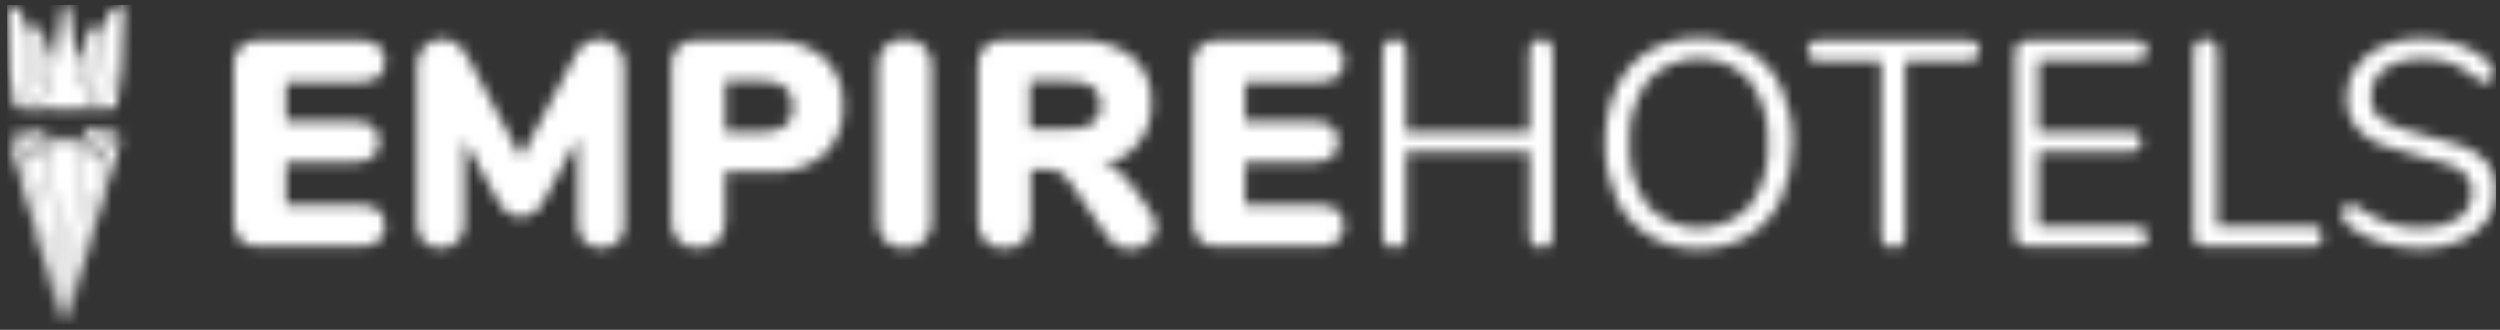
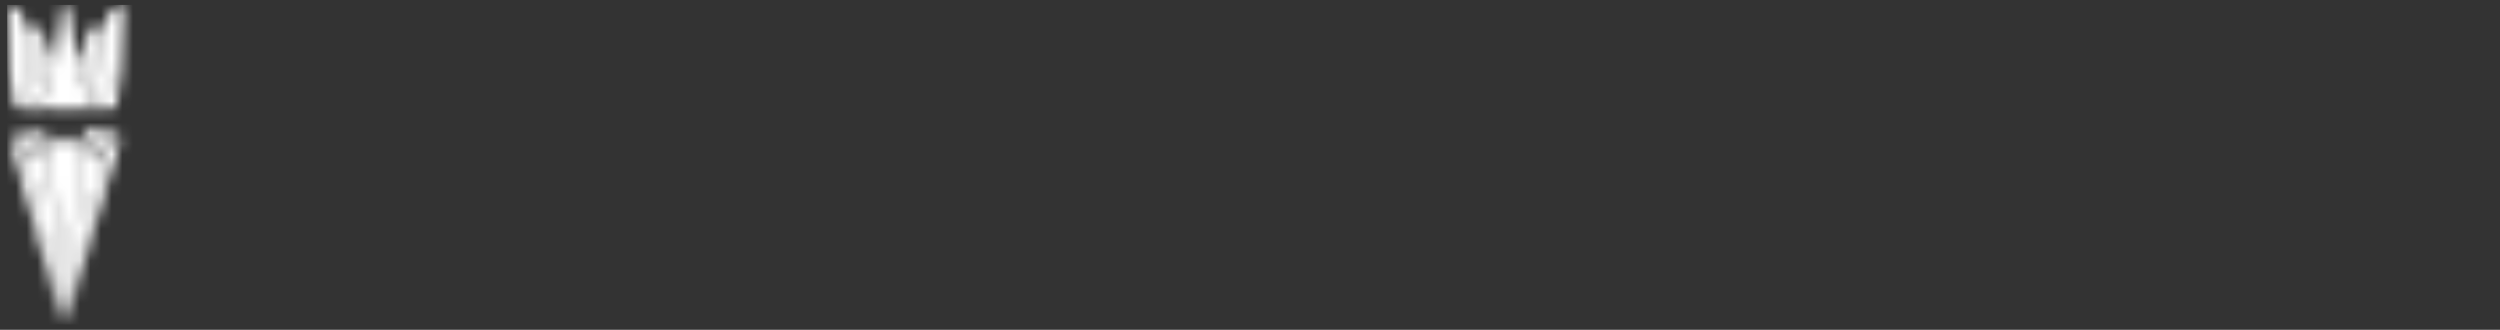
<svg xmlns="http://www.w3.org/2000/svg" width="235" height="31" viewBox="0 0 235 31" fill="none">
  <rect x="0" y="0" width="235" height="31" fill="#333333" stroke="none" />
  <mask id="mask0_1089_38" style="mask-type:luminance" maskUnits="userSpaceOnUse" x="0" y="0" width="12" height="31">
    <path d="M2.691 9.783L2.6 9.92L2.464 10.076L2.357 10.197L2.341 10.258H1.913L1.534 10.092L1.413 10.009C1.413 10.009 1.383 10.009 1.352 9.932C1.321 9.86 1.306 9.783 1.306 9.705L1.185 8.795L1.079 7.972L0.922 6.894L0.892 6.531L0.815 4.406L0.683 0.481H1.063C1.163 0.543 1.259 0.609 1.352 0.681C1.552 0.818 1.731 0.938 1.929 1.076C1.96 1.094 1.987 1.117 2.008 1.146C2.028 1.175 2.043 1.208 2.05 1.242C2.049 1.251 2.05 1.259 2.052 1.267C2.055 1.275 2.06 1.282 2.065 1.288L2.111 1.515C2.127 1.622 2.218 1.969 2.268 2.198C2.298 2.305 2.329 2.455 2.374 2.653C2.39 2.682 2.436 2.91 2.436 2.91L2.481 3.11L2.465 3.444L2.436 3.778L2.406 4.091L2.421 4.304L2.392 4.653L2.376 5.003L2.346 5.26L2.33 5.473L2.315 5.746L2.285 6.2L2.255 6.473L2.24 6.654L2.224 6.855L2.208 7.012V7.189L2.178 7.522L2.149 7.688L2.133 7.809L2.103 7.93L2.058 8.187V8.293L2.119 8.414L2.666 9.401L2.743 9.569L2.759 9.66L2.698 9.78L2.691 9.783ZM11.507 4.412L11.427 6.537L11.397 6.9L11.24 7.978L11.119 8.798L10.983 9.708C10.983 9.786 10.968 9.864 10.937 9.935C10.892 10.012 10.86 10.012 10.86 10.012L10.754 10.089L10.374 10.255H9.938L9.922 10.194L9.819 10.076L9.682 9.92L9.576 9.783L9.53 9.663L9.546 9.572L9.623 9.406L10.184 8.419L10.245 8.298V8.188L10.2 7.931L10.184 7.825L10.155 7.688L10.125 7.522L10.095 7.189L10.079 6.988L10.063 6.831L10.048 6.631L10.032 6.449L10.017 6.192L9.987 5.738L9.971 5.465L9.955 5.252L9.925 4.995L9.91 4.646L9.88 4.296L9.864 4.083L9.835 3.77L9.805 3.436L9.789 3.102L9.835 2.902C9.835 2.902 9.88 2.675 9.896 2.645C9.941 2.444 9.987 2.295 10.002 2.19C10.048 1.963 10.139 1.614 10.159 1.507L10.205 1.28C10.205 1.25 10.22 1.25 10.22 1.235C10.245 1.165 10.293 1.106 10.357 1.069C10.558 0.932 10.752 0.812 10.95 0.674C11.056 0.613 11.151 0.537 11.251 0.473H11.646L11.507 4.403V4.412ZM3.843 9.86C3.922 9.942 4.008 10.018 4.1 10.087C4.116 10.103 4.268 10.244 4.257 10.253C4.246 10.263 4.211 10.253 4.196 10.253H2.49L2.52 10.162L2.627 10.056C2.694 9.98 2.755 9.899 2.809 9.813C2.809 9.797 2.825 9.783 2.839 9.752C2.853 9.721 2.854 9.707 2.868 9.675C2.883 9.644 2.884 9.614 2.868 9.584C2.853 9.555 2.853 9.555 2.853 9.539C2.853 9.523 2.807 9.448 2.776 9.371L2.183 8.309V8.249L2.34 7.267L2.704 2.396L3.018 2.38L3.595 7.237V7.267L3.672 7.568V7.583L4.158 8.267C4.051 8.635 3.919 8.995 3.763 9.345C3.706 9.434 3.684 9.541 3.701 9.645C3.717 9.736 3.763 9.766 3.838 9.859L3.843 9.86ZM4.919 5.976C4.916 6.119 4.895 6.262 4.857 6.401C4.766 6.701 4.6 7.102 4.387 7.604C4.296 7.817 4.25 7.938 4.174 8.151L3.781 7.502V7.486L3.706 7.189V7.165L3.129 2.4H3.386L3.948 2.902C4.221 3.889 4.829 5.409 4.92 5.862V5.982L4.919 5.976ZM8.369 9.633C8.361 9.666 8.345 9.697 8.324 9.724C8.324 9.739 8.308 9.754 8.294 9.769L8.213 9.852L8.136 9.929C8.015 10.036 7.908 10.142 7.786 10.242L4.536 10.258C4.37 10.101 4.156 9.909 4.004 9.757C3.943 9.685 3.911 9.594 3.913 9.5C3.925 9.427 3.946 9.355 3.974 9.287C4.081 8.998 4.931 6.646 4.992 6.449L5.833 0.451H6.472L7.306 6.446L8.172 8.873L8.373 9.434L8.402 9.555C8.397 9.582 8.387 9.608 8.373 9.631L8.369 9.633ZM10.085 8.312L9.508 9.374C9.478 9.451 9.447 9.495 9.431 9.542C9.421 9.555 9.415 9.571 9.416 9.587C9.4 9.617 9.416 9.664 9.416 9.678C9.416 9.707 9.427 9.734 9.446 9.755C9.461 9.785 9.475 9.801 9.475 9.816C9.529 9.902 9.59 9.983 9.657 10.059L9.764 10.166L9.794 10.257H8.128C8.112 10.257 8.082 10.272 8.067 10.257C8.051 10.241 8.203 10.1 8.224 10.09C8.36 9.97 8.406 9.934 8.481 9.863C8.542 9.808 8.588 9.739 8.617 9.663C8.636 9.558 8.614 9.451 8.556 9.362C8.398 9.014 8.271 8.654 8.177 8.284L8.647 7.601V7.585L8.724 7.284V7.254L9.286 2.397L9.587 2.413L9.951 7.284L10.107 8.271C10.092 8.256 10.092 8.317 10.092 8.317L10.085 8.312ZM8.611 7.159V7.175L8.534 7.475V7.491L8.139 8.144C8.062 7.917 8.018 7.795 7.926 7.583C7.747 7.191 7.59 6.79 7.455 6.38C7.418 6.236 7.397 6.088 7.394 5.94V5.804C7.485 5.349 8.108 3.831 8.382 2.844L8.959 2.342H9.217L8.609 7.154L8.611 7.159ZM2.691 14.594L3.723 14.017L4.619 14.078L4.68 14.595L2.691 14.594ZM3.755 13.91L3.678 13.409L4.559 13.252V13.769L3.756 13.906L3.755 13.91ZM3.598 13.318L2.879 12.425L4.084 12.268L4.57 13.163L3.614 13.32L3.598 13.318ZM4.661 13.212L4.843 12.911H7.46L7.642 13.212H4.661ZM0.906 13.182L2.304 14.229L5.802 30.535L0.906 13.182ZM2.563 14.749H4.617L5.908 30.514L2.566 14.745L2.563 14.749ZM2.563 14.46L2.406 13.943L3.438 13.442L3.545 13.943L2.556 14.46H2.563ZM6.031 30.513L4.665 13.426H7.657L6.031 30.513ZM2.324 13.885L0.927 12.829L2.749 12.419L3.479 13.313L2.324 13.885ZM7.643 14.432L7.704 13.915L8.6 13.854L9.632 14.431L7.643 14.432ZM8.555 13.749L7.751 13.613V13.096L8.633 13.252L8.556 13.754L8.555 13.749ZM8.555 13.749L7.751 13.613V13.096L8.633 13.252L8.556 13.754L8.555 13.749ZM8.711 13.157L7.77 13L8.257 12.105L9.461 12.262L8.716 13.157H8.711ZM6.228 30.513L9.993 14.048L11.391 13.002L6.228 30.513ZM6.137 30.513L7.671 14.579H9.722L6.137 30.513ZM9.745 14.287L8.741 13.769L8.848 13.268L9.88 13.769L9.744 14.287H9.745ZM10.002 13.71L8.84 13.143L9.569 12.248L11.392 12.659L10.002 13.71Z" fill="white" />
  </mask>
  <g mask="url(#mask0_1089_38)">
    <path d="M234.63 0.462H0.679V30.508H234.63V0.462Z" fill="white" />
  </g>
  <mask id="mask1_1089_38" style="mask-type:luminance" maskUnits="userSpaceOnUse" x="21" y="3" width="214" height="21">
-     <path d="M33.815 7.72H26.899V11.392H33.264C34.86 11.392 35.648 12.046 35.648 13.334C35.666 13.602 35.62 13.871 35.515 14.119C35.409 14.367 35.247 14.587 35.041 14.761C34.525 15.128 33.897 15.305 33.264 15.262H26.899V19.264H33.812C35.407 19.264 36.196 19.918 36.196 21.237C36.214 21.506 36.168 21.775 36.062 22.023C35.957 22.27 35.795 22.49 35.589 22.664C35.072 23.031 34.444 23.208 33.812 23.166H24.317C24.003 23.186 23.689 23.142 23.393 23.038C23.096 22.934 22.824 22.771 22.592 22.559C22.379 22.328 22.215 22.056 22.11 21.76C22.006 21.464 21.963 21.149 21.985 20.836V6.142C21.95 5.826 21.986 5.507 22.091 5.208C22.196 4.908 22.367 4.636 22.592 4.412C22.817 4.187 23.089 4.016 23.388 3.911C23.688 3.806 24.008 3.769 24.323 3.804H33.818C34.451 3.757 35.08 3.935 35.595 4.305C35.798 4.482 35.959 4.702 36.064 4.949C36.169 5.196 36.216 5.465 36.202 5.733C36.202 7.054 35.418 7.721 33.818 7.721L33.815 7.72ZM58.128 22.713C57.691 23.104 57.126 23.32 56.54 23.32C55.955 23.32 55.389 23.104 54.953 22.713C54.741 22.497 54.576 22.241 54.468 21.959C54.36 21.677 54.312 21.375 54.325 21.074V12.997L51.188 18.763C50.964 19.251 50.625 19.678 50.2 20.007C49.834 20.245 49.407 20.371 48.97 20.371C48.533 20.371 48.105 20.245 47.739 20.007C47.318 19.674 46.979 19.248 46.751 18.763L43.653 13.163V21.053C43.664 21.355 43.614 21.655 43.506 21.937C43.398 22.218 43.235 22.475 43.026 22.692C42.815 22.901 42.563 23.064 42.287 23.172C42.011 23.279 41.716 23.33 41.419 23.319C41.129 23.331 40.839 23.283 40.567 23.178C40.295 23.074 40.048 22.916 39.84 22.713C39.628 22.497 39.463 22.241 39.355 21.959C39.247 21.677 39.198 21.375 39.212 21.074V6.142C39.2 5.816 39.253 5.492 39.368 5.187C39.482 4.882 39.657 4.603 39.88 4.367C40.103 4.14 40.371 3.962 40.666 3.844C40.962 3.727 41.279 3.672 41.597 3.683C42.077 3.675 42.546 3.824 42.933 4.108C43.364 4.427 43.712 4.843 43.951 5.322L48.994 14.806L54.023 5.322C54.204 4.853 54.52 4.448 54.931 4.156C55.341 3.865 55.828 3.7 56.332 3.683C56.648 3.671 56.964 3.726 57.258 3.843C57.552 3.961 57.818 4.139 58.038 4.367C58.26 4.604 58.432 4.884 58.544 5.188C58.657 5.493 58.707 5.817 58.692 6.142V21.058C58.723 21.359 58.687 21.663 58.587 21.949C58.488 22.235 58.326 22.496 58.115 22.713H58.128ZM77.467 14.52C76.075 15.68 74.293 16.266 72.483 16.159H68.168V20.815C68.187 21.15 68.136 21.484 68.018 21.797C67.9 22.111 67.718 22.396 67.484 22.636C67.235 22.868 66.94 23.047 66.619 23.162C66.298 23.277 65.957 23.325 65.616 23.303C65.282 23.331 64.946 23.286 64.631 23.17C64.317 23.055 64.031 22.873 63.794 22.636C63.557 22.399 63.374 22.113 63.259 21.799C63.143 21.485 63.098 21.149 63.125 20.815V6.142C63.09 5.826 63.127 5.507 63.232 5.207C63.337 4.908 63.508 4.636 63.733 4.411C63.958 4.187 64.23 4.016 64.53 3.91C64.83 3.805 65.15 3.769 65.466 3.804H72.483C74.297 3.694 76.085 4.28 77.481 5.443C78.087 6.028 78.559 6.737 78.866 7.521C79.172 8.305 79.306 9.146 79.258 9.987C79.304 10.829 79.168 11.67 78.859 12.454C78.549 13.239 78.074 13.947 77.465 14.531L77.467 14.52ZM71.799 7.626H68.192V12.376H71.799C72.534 12.432 73.266 12.228 73.865 11.8C74.101 11.571 74.283 11.294 74.398 10.987C74.514 10.68 74.56 10.351 74.534 10.024C74.53 8.425 73.619 7.63 71.795 7.63L71.799 7.626ZM86.884 22.649C86.635 22.881 86.34 23.06 86.019 23.174C85.698 23.289 85.357 23.337 85.016 23.316C84.682 23.344 84.346 23.298 84.031 23.183C83.717 23.067 83.431 22.885 83.194 22.648C82.957 22.412 82.774 22.126 82.659 21.812C82.543 21.497 82.498 21.162 82.525 20.828V6.142C82.502 5.81 82.551 5.478 82.669 5.167C82.786 4.857 82.969 4.575 83.206 4.342C83.442 4.108 83.727 3.928 84.039 3.815C84.352 3.701 84.685 3.656 85.016 3.683C85.356 3.666 85.697 3.716 86.017 3.83C86.338 3.945 86.633 4.122 86.884 4.351C87.115 4.587 87.294 4.868 87.412 5.176C87.53 5.484 87.583 5.812 87.568 6.142V20.815C87.585 21.152 87.534 21.488 87.416 21.804C87.299 22.12 87.118 22.408 86.884 22.652V22.649ZM106.482 17.505L108.189 19.947C108.492 20.352 108.667 20.838 108.691 21.343C108.693 21.629 108.629 21.91 108.502 22.166C108.375 22.422 108.19 22.644 107.961 22.815C107.487 23.205 106.89 23.415 106.275 23.407C105.847 23.408 105.425 23.305 105.045 23.106C104.644 22.892 104.304 22.578 104.057 22.196L100.487 16.991C100.275 16.673 100.002 16.4 99.684 16.189C99.378 16.015 99.032 15.926 98.68 15.931H96.903V20.844C96.923 21.175 96.875 21.508 96.763 21.821C96.65 22.134 96.475 22.421 96.249 22.664C96.01 22.894 95.727 23.073 95.415 23.188C95.104 23.302 94.773 23.352 94.442 23.332C94.107 23.361 93.769 23.317 93.453 23.202C93.136 23.087 92.849 22.905 92.611 22.668C92.372 22.43 92.189 22.144 92.073 21.828C91.957 21.512 91.912 21.175 91.94 20.84V6.142C91.905 5.826 91.941 5.507 92.046 5.207C92.152 4.908 92.323 4.636 92.548 4.411C92.772 4.187 93.045 4.016 93.345 3.91C93.645 3.805 93.964 3.769 94.28 3.804H101.162C103.049 3.664 104.923 4.202 106.448 5.322C107.055 5.876 107.53 6.559 107.838 7.321C108.145 8.083 108.278 8.904 108.225 9.724C108.284 11.078 107.85 12.408 107.004 13.467C106.159 14.527 104.957 15.245 103.623 15.49C104.19 15.564 104.731 15.772 105.202 16.096C105.689 16.507 106.118 16.981 106.477 17.506L106.482 17.505ZM102.73 8.157C102 7.745 101.164 7.56 100.329 7.626H96.812V12.118H100.324C101.158 12.186 101.994 12.006 102.725 11.601C102.98 11.4 103.179 11.139 103.307 10.841C103.434 10.543 103.485 10.218 103.455 9.896C103.484 9.568 103.432 9.238 103.305 8.934C103.178 8.63 102.979 8.361 102.725 8.151L102.73 8.157ZM123.953 7.716H117.04V11.388H123.405C125.001 11.388 125.79 12.041 125.79 13.329C125.807 13.598 125.761 13.867 125.656 14.115C125.551 14.363 125.388 14.582 125.183 14.756C124.666 15.123 124.038 15.3 123.405 15.258H117.04V19.264H123.948C125.543 19.264 126.332 19.918 126.332 21.237C126.35 21.506 126.304 21.775 126.199 22.023C126.093 22.27 125.931 22.49 125.725 22.664C125.21 23.033 124.581 23.21 123.948 23.166H114.454C114.14 23.186 113.826 23.142 113.529 23.038C113.233 22.934 112.96 22.771 112.728 22.559C112.515 22.328 112.351 22.056 112.247 21.76C112.143 21.464 112.1 21.149 112.121 20.836V6.142C112.086 5.826 112.122 5.507 112.228 5.207C112.333 4.908 112.504 4.636 112.729 4.411C112.954 4.187 113.226 4.016 113.526 3.91C113.826 3.805 114.146 3.769 114.461 3.804H123.948C124.581 3.757 125.211 3.935 125.725 4.305C125.928 4.482 126.089 4.702 126.194 4.949C126.299 5.197 126.346 5.465 126.332 5.733C126.332 7.054 125.548 7.721 123.948 7.721L123.953 7.716ZM145.692 22.967C145.588 23.074 145.463 23.157 145.325 23.211C145.186 23.265 145.037 23.289 144.889 23.28C144.737 23.289 144.586 23.266 144.445 23.212C144.303 23.158 144.175 23.074 144.068 22.967C143.862 22.738 143.754 22.439 143.767 22.131V14.289H132.183V22.138C132.196 22.445 132.088 22.745 131.882 22.973C131.776 23.081 131.647 23.164 131.506 23.218C131.364 23.272 131.213 23.295 131.062 23.286C130.913 23.297 130.764 23.274 130.625 23.22C130.486 23.166 130.361 23.081 130.259 22.973C130.056 22.743 129.953 22.443 129.97 22.138V4.837C129.953 4.532 130.057 4.232 130.259 4.003C130.362 3.896 130.487 3.813 130.626 3.758C130.764 3.704 130.913 3.681 131.062 3.69C131.213 3.681 131.364 3.704 131.506 3.758C131.647 3.812 131.776 3.895 131.882 4.003C132.088 4.231 132.196 4.53 132.183 4.837V12.379H143.759V4.837C143.747 4.53 143.855 4.231 144.06 4.003C144.167 3.895 144.295 3.812 144.437 3.758C144.578 3.704 144.73 3.681 144.881 3.69C145.03 3.679 145.179 3.702 145.318 3.756C145.457 3.81 145.582 3.895 145.684 4.003C145.886 4.232 145.989 4.532 145.973 4.837V22.139C145.99 22.445 145.886 22.745 145.684 22.974L145.692 22.967ZM167.417 18.716C166.762 20.14 165.7 21.34 164.364 22.163C162.948 22.994 161.327 23.415 159.685 23.377C158.042 23.422 156.419 23.001 155.006 22.163C153.671 21.346 152.609 20.153 151.954 18.733C151.209 17.09 150.846 15.301 150.89 13.498C150.843 11.681 151.206 9.876 151.954 8.218C152.595 6.793 153.654 5.597 154.992 4.788C156.421 3.966 158.048 3.55 159.698 3.585C161.347 3.544 162.976 3.961 164.403 4.788C165.741 5.597 166.8 6.793 167.442 8.218C168.179 9.869 168.542 11.661 168.505 13.468C168.525 15.277 168.151 17.069 167.407 18.719L167.417 18.716ZM164.485 7.563C163.869 6.911 163.126 6.391 162.302 6.036C161.478 5.681 160.59 5.497 159.692 5.497C158.794 5.497 157.906 5.681 157.082 6.036C156.258 6.391 155.515 6.911 154.899 7.563C153.656 9.265 153.049 11.348 153.183 13.451C153.055 15.558 153.661 17.643 154.899 19.354C155.512 20.008 156.252 20.53 157.074 20.887C157.896 21.245 158.783 21.43 159.68 21.431C160.577 21.433 161.464 21.251 162.288 20.896C163.111 20.541 163.853 20.022 164.468 19.369C165.71 17.661 166.317 15.574 166.184 13.467C166.315 11.361 165.712 9.276 164.477 7.565L164.485 7.563ZM185.769 5.484C185.551 5.661 185.274 5.748 184.994 5.727H179.099V22.139C179.112 22.446 179.004 22.746 178.798 22.974C178.692 23.082 178.563 23.166 178.422 23.22C178.28 23.274 178.129 23.297 177.978 23.288C177.824 23.296 177.67 23.272 177.526 23.217C177.383 23.162 177.252 23.077 177.143 22.968C177.034 22.859 176.95 22.729 176.895 22.585C176.839 22.442 176.815 22.288 176.823 22.135V5.731H170.929C170.649 5.752 170.371 5.665 170.154 5.488C169.977 5.293 169.88 5.038 169.88 4.775C169.88 4.511 169.977 4.257 170.154 4.061C170.371 3.884 170.649 3.797 170.929 3.818H185.011C185.291 3.797 185.568 3.884 185.786 4.061C185.88 4.154 185.952 4.265 185.999 4.388C186.047 4.511 186.067 4.643 186.059 4.774C186.062 4.906 186.038 5.038 185.989 5.16C185.939 5.283 185.865 5.394 185.77 5.487L185.769 5.484ZM200.808 5.684H191.618V12.406H200.262C200.542 12.385 200.82 12.472 201.037 12.649C201.212 12.833 201.31 13.077 201.31 13.331C201.31 13.585 201.212 13.83 201.037 14.014C200.82 14.191 200.542 14.277 200.262 14.257H191.618V21.282H200.808C201.085 21.264 201.36 21.345 201.583 21.509C201.678 21.599 201.752 21.708 201.799 21.829C201.847 21.951 201.866 22.081 201.856 22.211C201.863 22.338 201.842 22.465 201.794 22.583C201.747 22.701 201.675 22.807 201.583 22.895C201.365 23.072 201.088 23.158 200.808 23.137H190.555C190.247 23.15 189.947 23.042 189.718 22.837C189.614 22.735 189.533 22.613 189.479 22.478C189.424 22.343 189.399 22.198 189.405 22.053V4.912C189.398 4.766 189.422 4.621 189.477 4.486C189.531 4.351 189.613 4.229 189.718 4.128C189.947 3.923 190.247 3.815 190.555 3.828H200.808C201.088 3.807 201.365 3.894 201.583 4.07C201.758 4.255 201.856 4.499 201.856 4.753C201.856 5.007 201.758 5.251 201.583 5.435C201.364 5.612 201.089 5.703 200.808 5.692V5.684ZM218.063 22.909C217.845 23.086 217.568 23.172 217.288 23.151H207.276C207.134 23.157 206.992 23.135 206.859 23.085C206.726 23.036 206.604 22.96 206.501 22.863C206.396 22.767 206.314 22.65 206.26 22.519C206.206 22.388 206.181 22.247 206.187 22.105V4.837C206.174 4.53 206.282 4.231 206.488 4.003C206.712 3.798 207.005 3.684 207.308 3.684C207.612 3.684 207.905 3.798 208.129 4.003C208.334 4.231 208.443 4.53 208.43 4.837V21.237H217.278C217.558 21.216 217.835 21.303 218.053 21.48C218.229 21.675 218.327 21.929 218.327 22.193C218.327 22.456 218.229 22.71 218.053 22.905L218.063 22.909ZM233.725 7.792C233.442 7.759 233.172 7.656 232.941 7.491C232.195 6.853 231.355 6.336 230.45 5.958C229.562 5.648 228.625 5.499 227.684 5.518C226.434 5.444 225.193 5.774 224.144 6.458C223.736 6.764 223.409 7.164 223.191 7.624C222.972 8.084 222.869 8.59 222.889 9.098C222.862 9.527 222.95 9.955 223.143 10.339C223.336 10.723 223.627 11.049 223.987 11.284C225.049 11.892 226.204 12.323 227.405 12.558C229.076 12.969 230.385 13.332 231.326 13.655C232.229 13.959 233.043 14.48 233.697 15.173C234.354 15.92 234.692 16.895 234.638 17.889C234.654 18.911 234.34 19.911 233.742 20.742C233.096 21.6 232.229 22.266 231.232 22.669C230.055 23.143 228.795 23.376 227.526 23.352C226.189 23.354 224.861 23.142 223.592 22.725C222.484 22.389 221.458 21.825 220.58 21.071C220.448 20.95 220.342 20.802 220.272 20.637C220.201 20.472 220.166 20.294 220.169 20.115C220.165 19.875 220.24 19.641 220.382 19.448C220.438 19.361 220.514 19.289 220.604 19.239C220.694 19.189 220.795 19.161 220.899 19.159C221.182 19.176 221.453 19.281 221.673 19.46C223.331 20.762 225.385 21.459 227.494 21.433C228.763 21.514 230.024 21.195 231.102 20.522C231.511 20.232 231.839 19.843 232.059 19.393C232.278 18.942 232.381 18.444 232.357 17.943C232.37 17.657 232.322 17.372 232.218 17.105C232.113 16.838 231.954 16.596 231.75 16.395C231.295 15.967 230.75 15.646 230.155 15.455C229.284 15.155 228.396 14.906 227.496 14.711C226.244 14.438 225.013 14.074 223.813 13.623C222.909 13.28 222.104 12.717 221.473 11.985C220.85 11.19 220.533 10.2 220.577 9.192C220.564 8.152 220.877 7.133 221.473 6.28C222.103 5.404 222.966 4.721 223.964 4.307C225.124 3.824 226.374 3.589 227.631 3.618C228.851 3.608 230.064 3.808 231.217 4.21C232.255 4.562 233.204 5.137 233.996 5.894C234.131 6.015 234.239 6.163 234.315 6.327C234.39 6.491 234.432 6.669 234.437 6.85C234.441 7.09 234.366 7.324 234.224 7.518C234.17 7.602 234.096 7.671 234.008 7.719C233.92 7.766 233.822 7.791 233.722 7.79L233.725 7.792Z" fill="white" />
-   </mask>
+     </mask>
  <g mask="url(#mask1_1089_38)">
-     <path d="M234.63 0.462H0.679V30.508H234.63V0.462Z" fill="white" />
-   </g>
+     </g>
</svg>